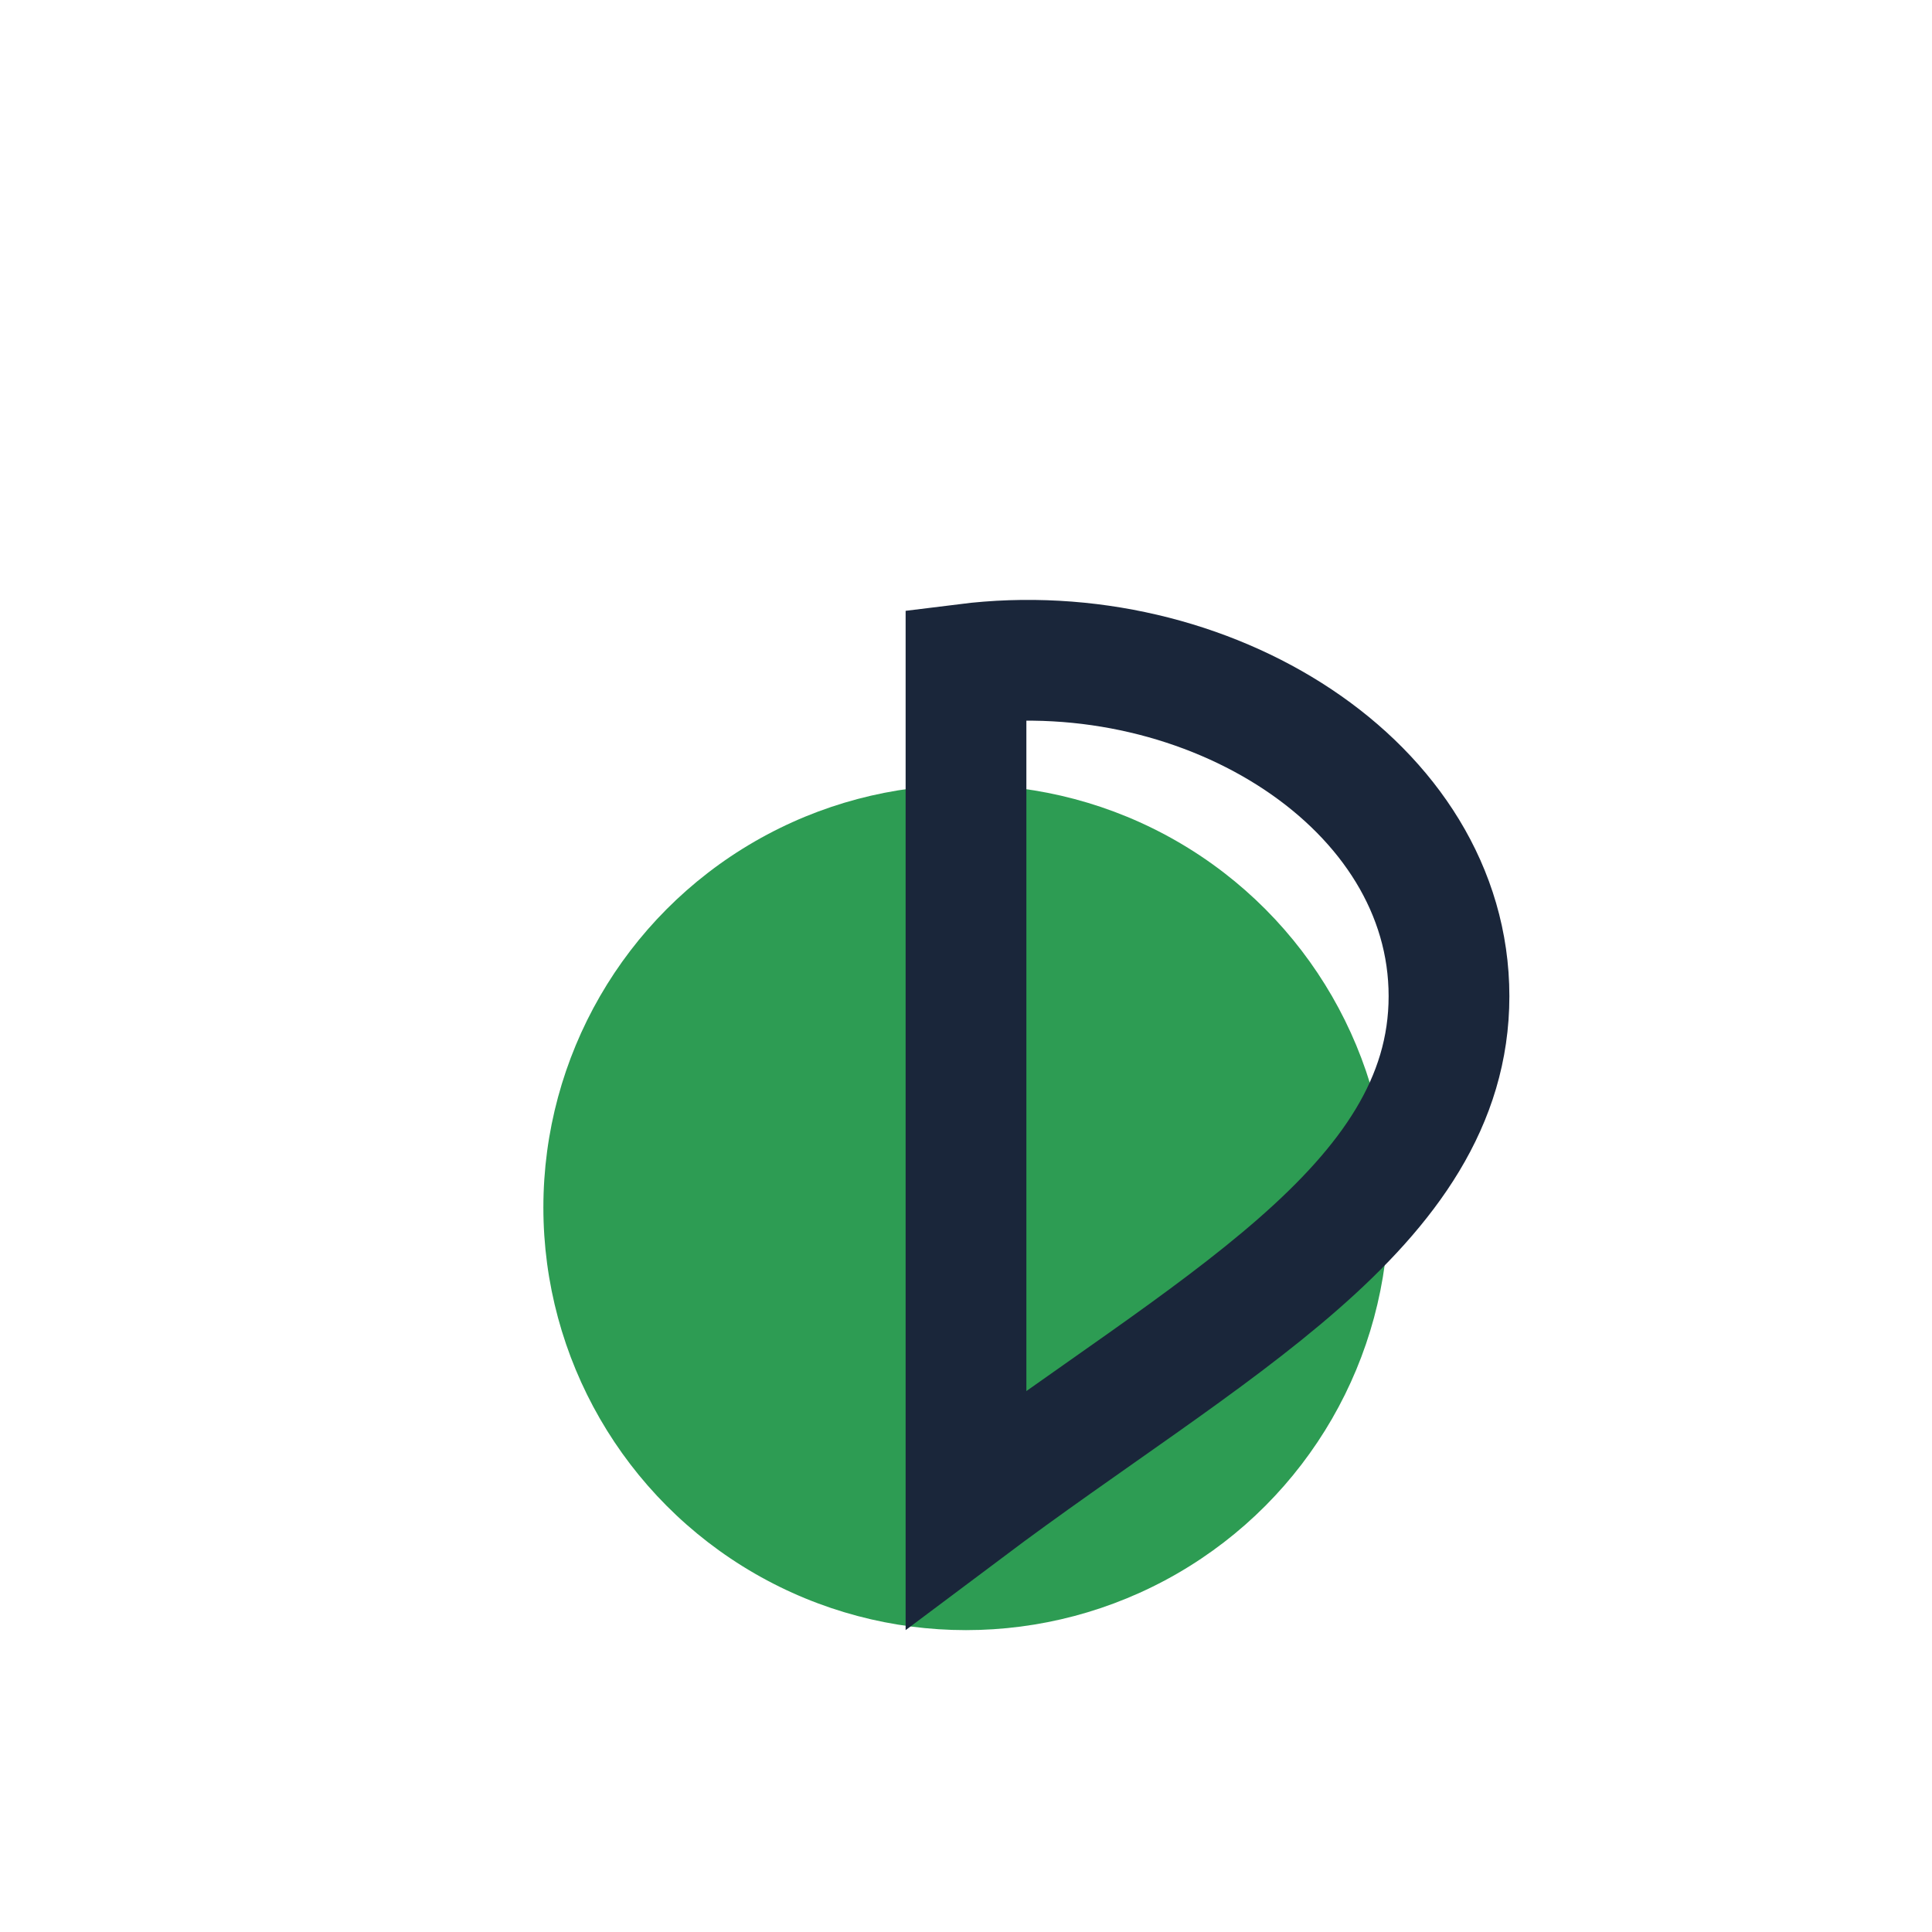
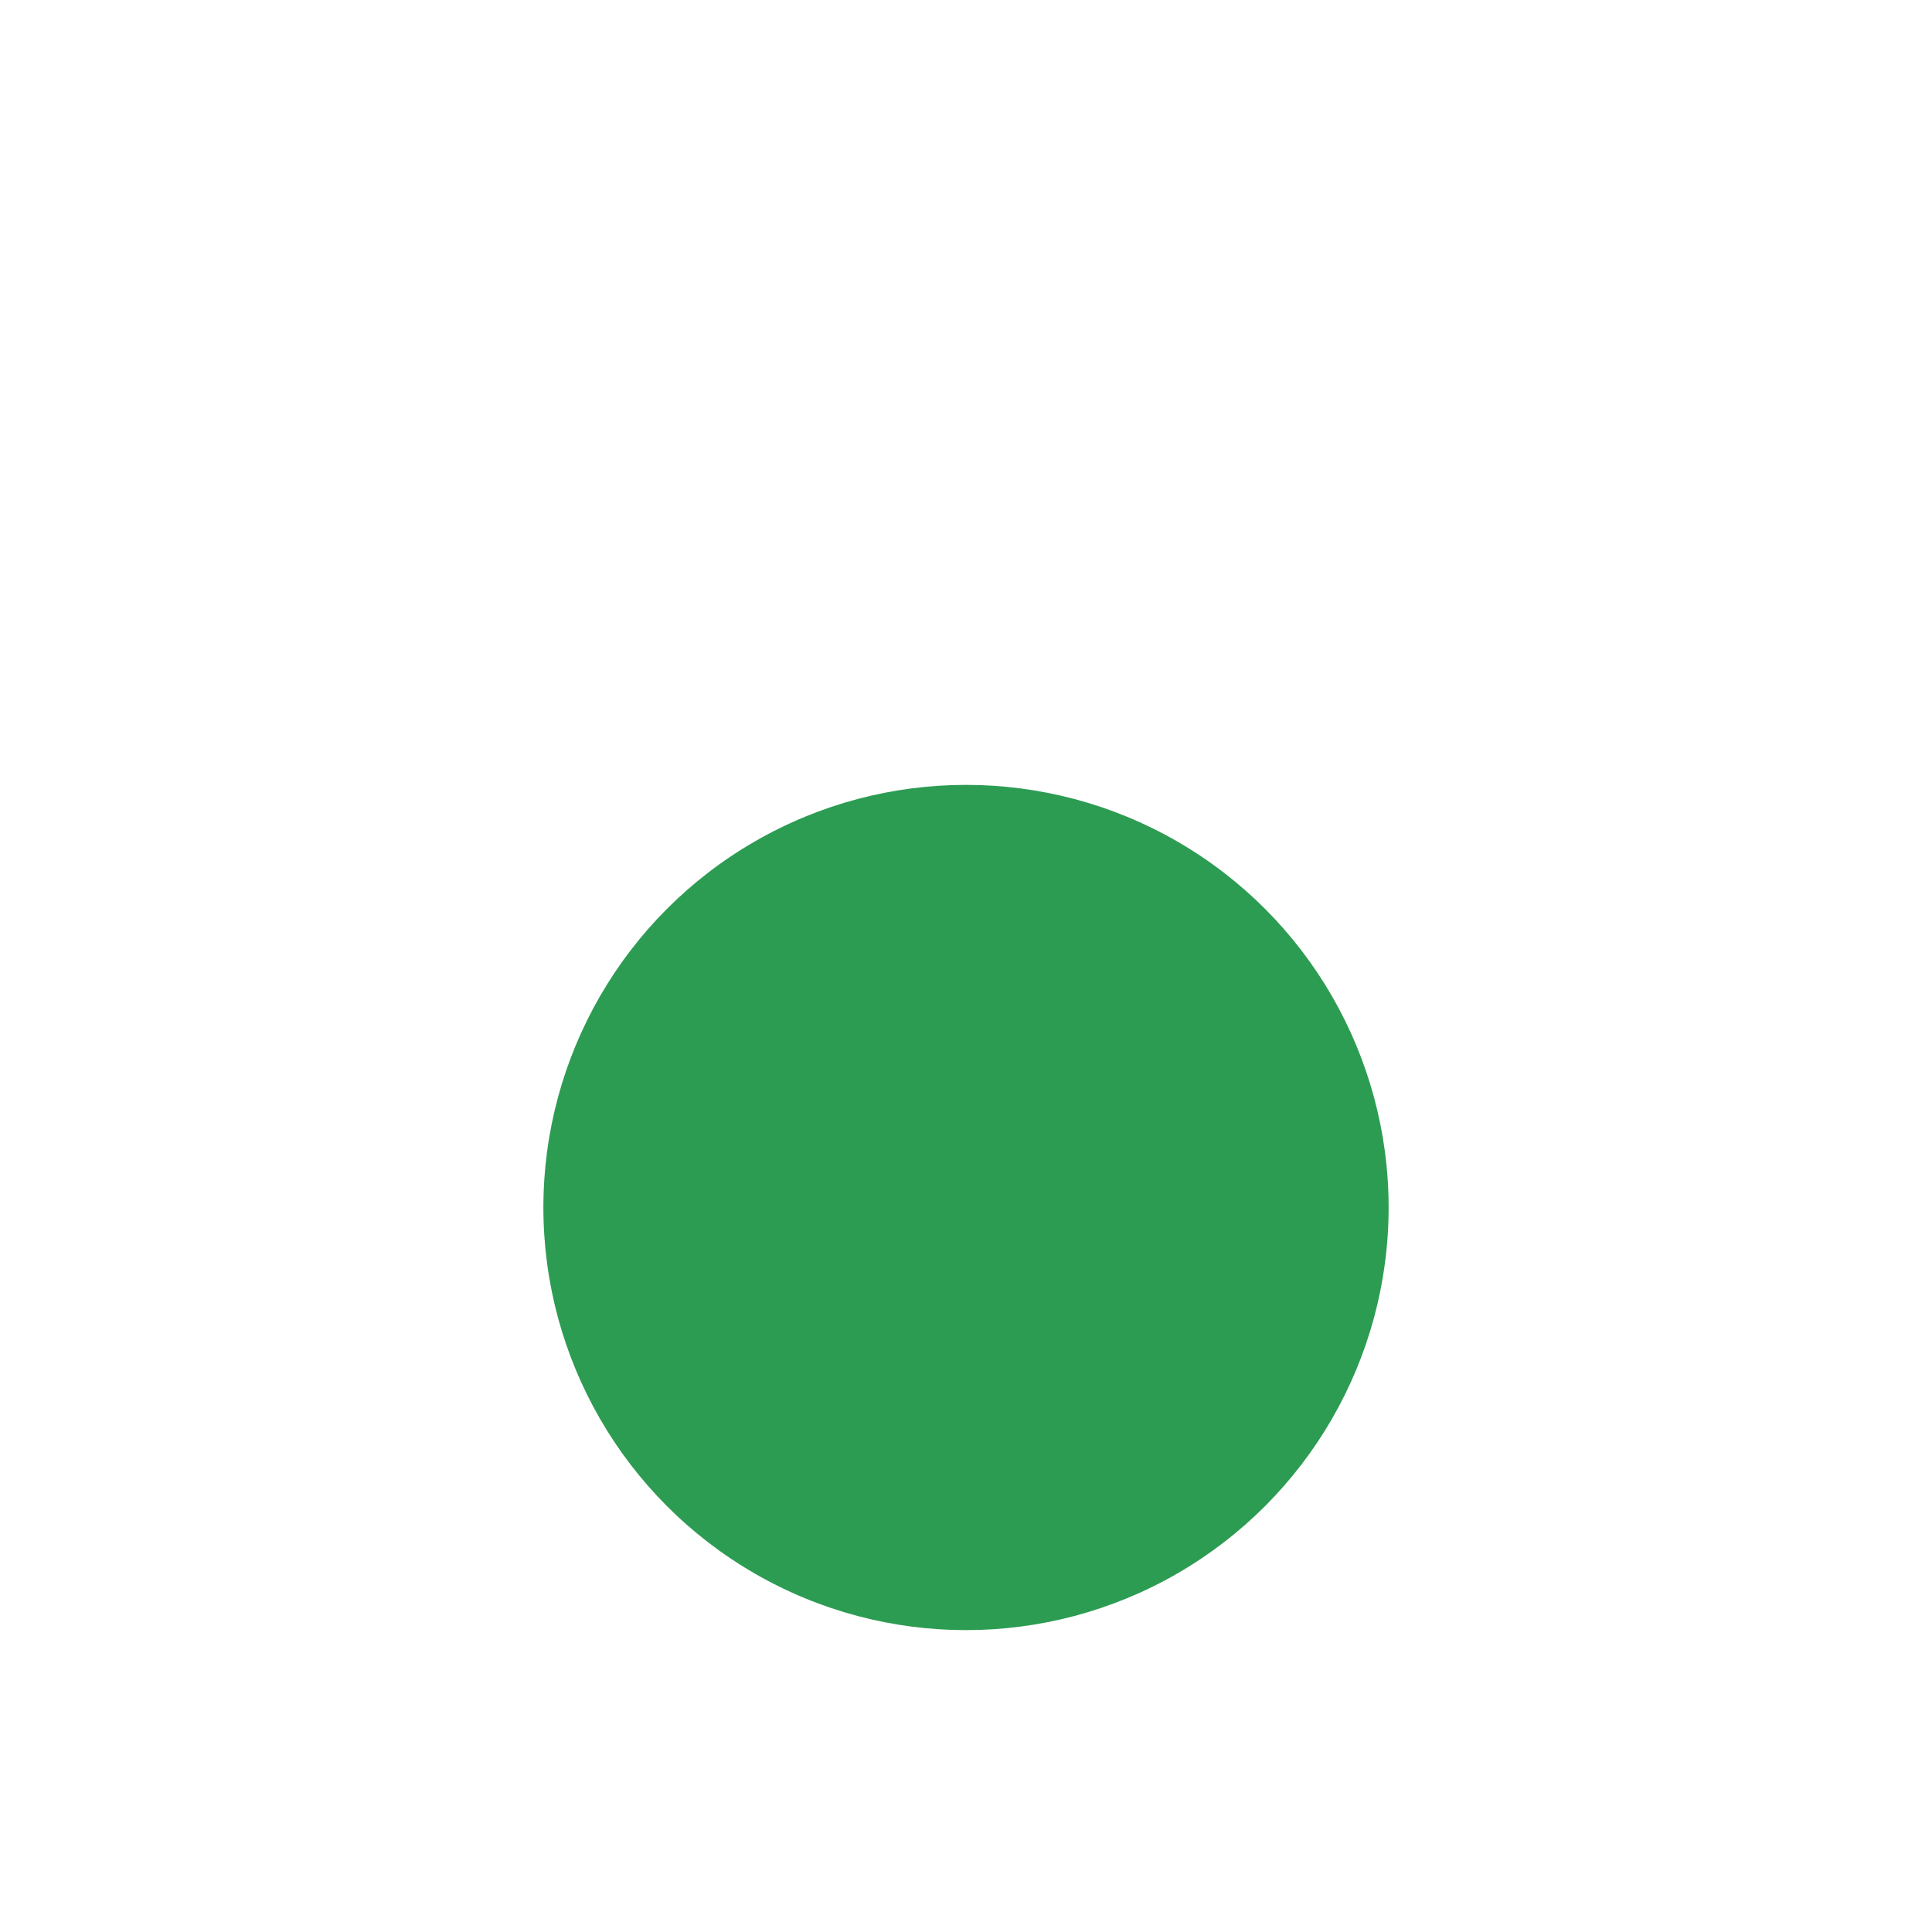
<svg xmlns="http://www.w3.org/2000/svg" width="32" height="32" viewBox="0 0 32 32">
  <circle cx="16" cy="20" r="7" fill="#2D9C53" />
-   <path d="M16 25V11c4-.5 8 2 8 5.5 0 3.5-4 5.5-8 8.5z" fill="none" stroke="#1A263A" stroke-width="2" />
</svg>